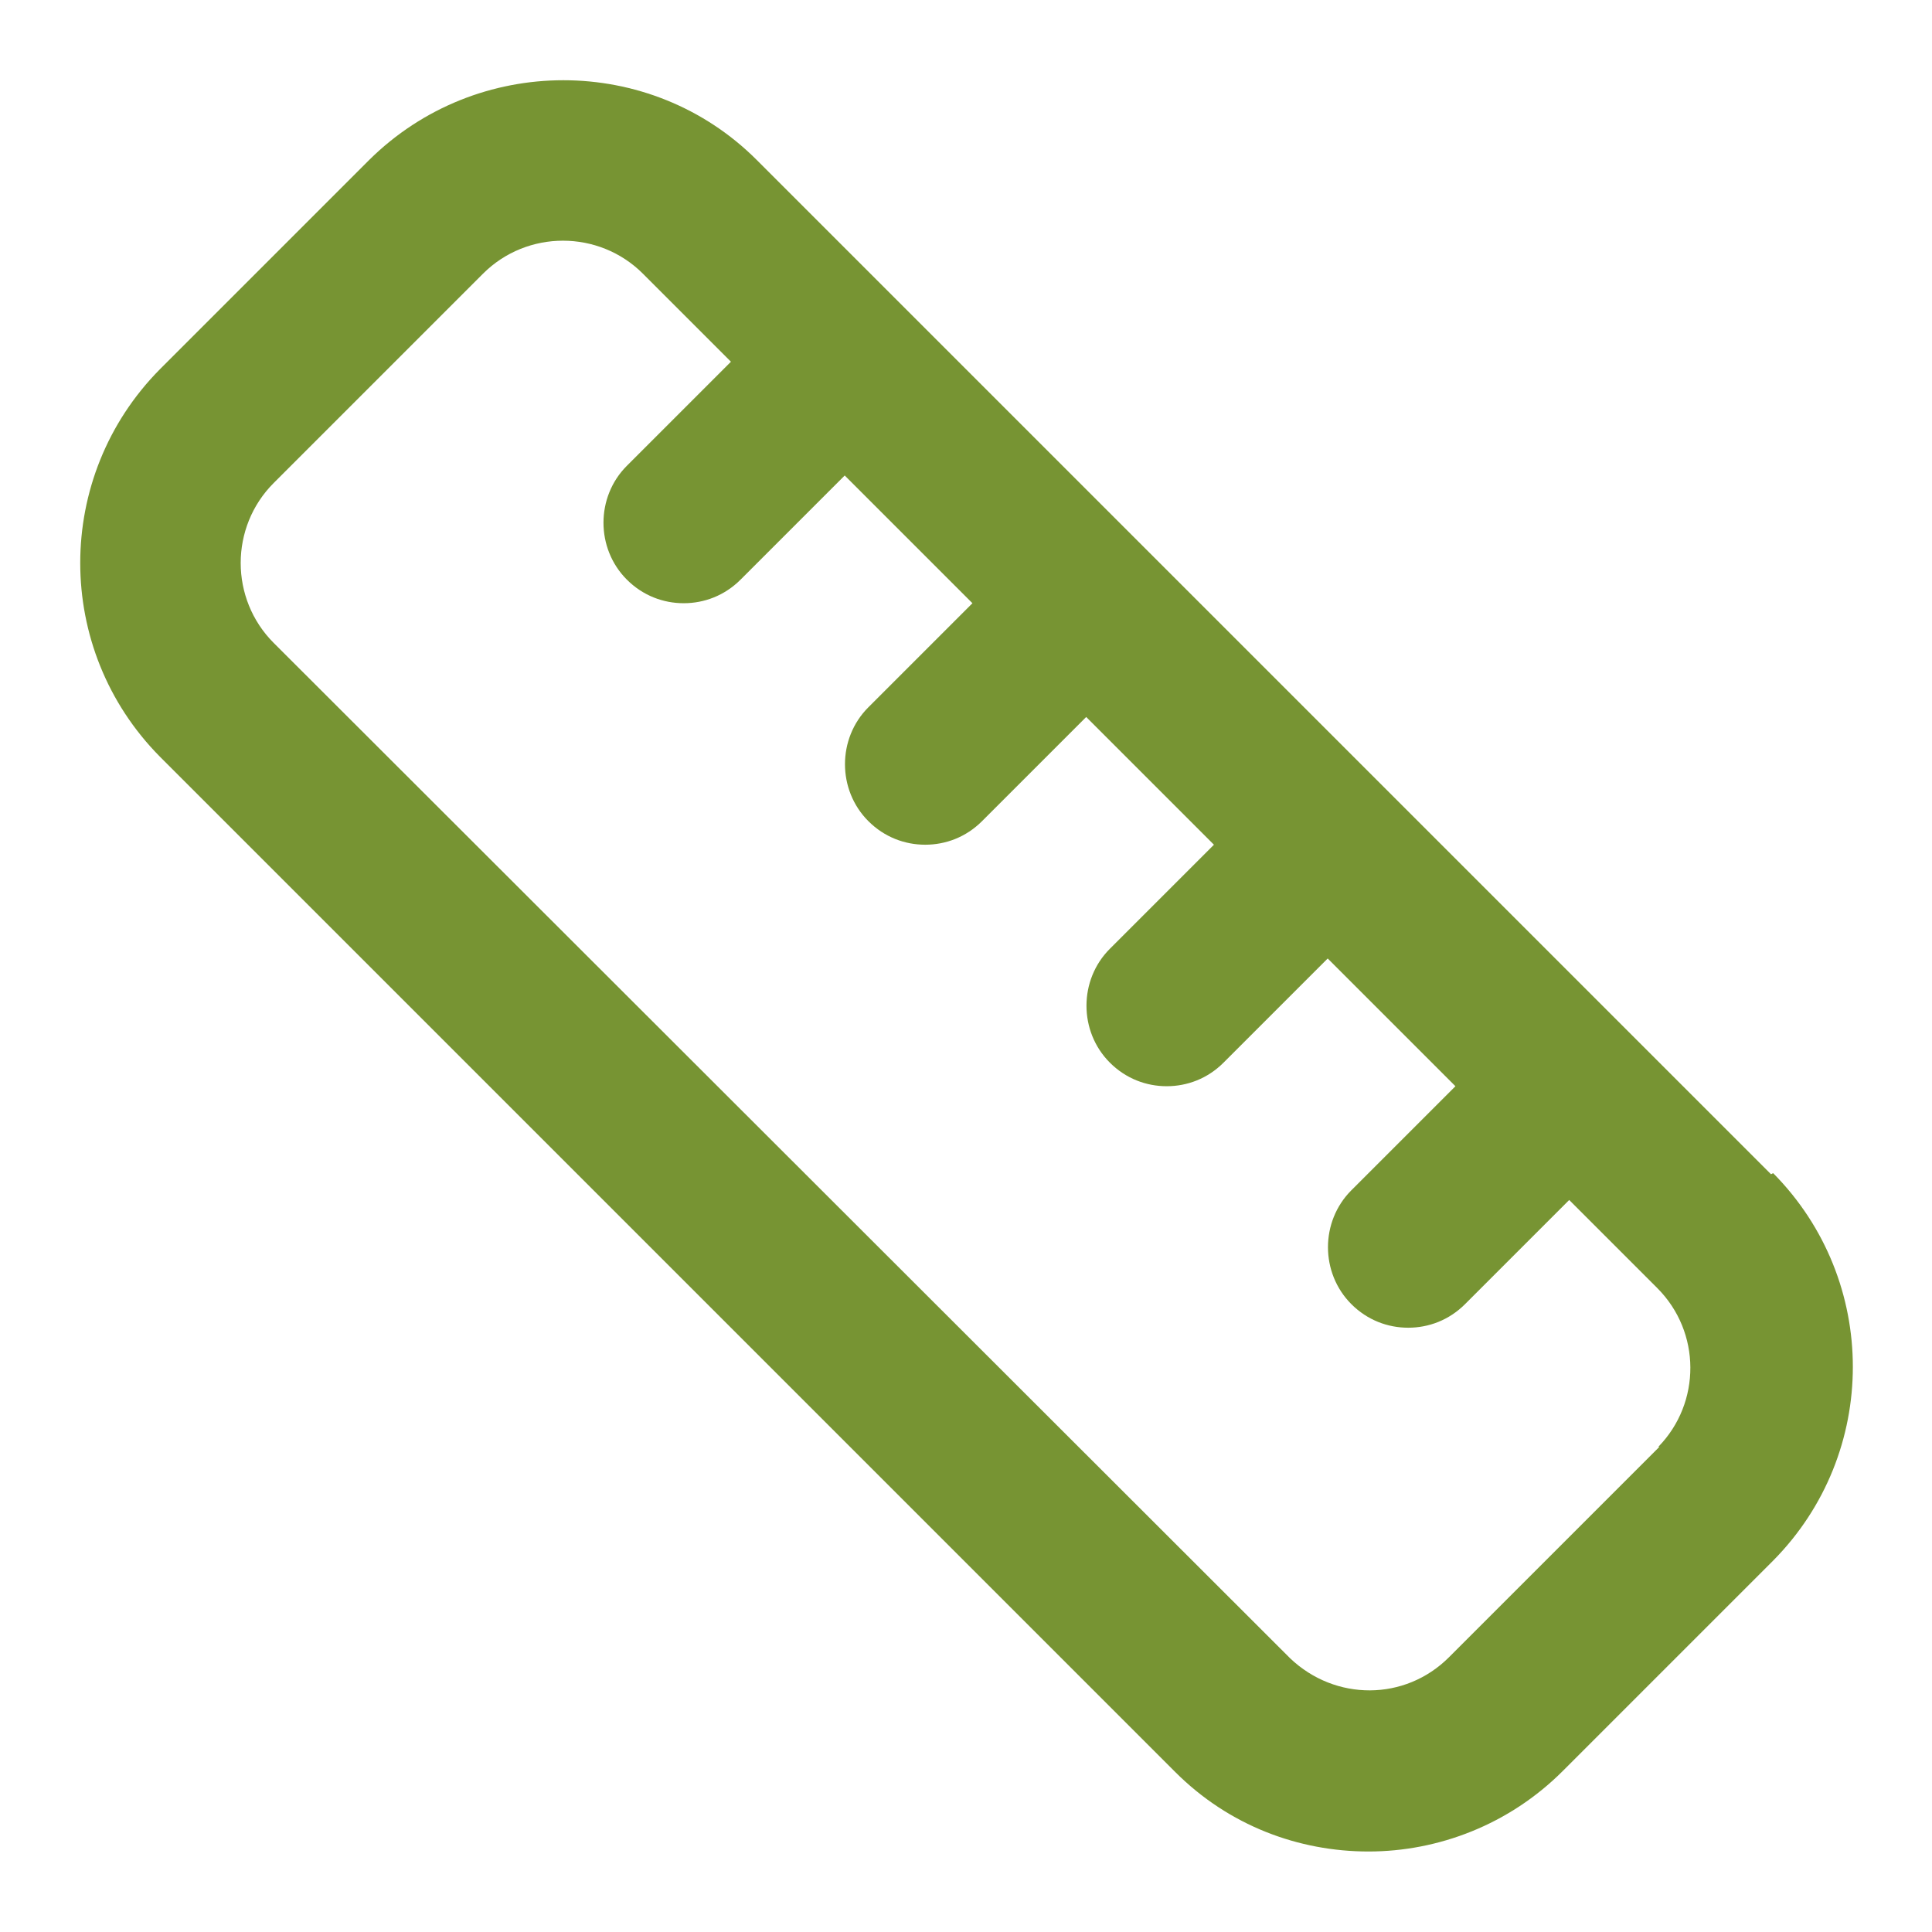
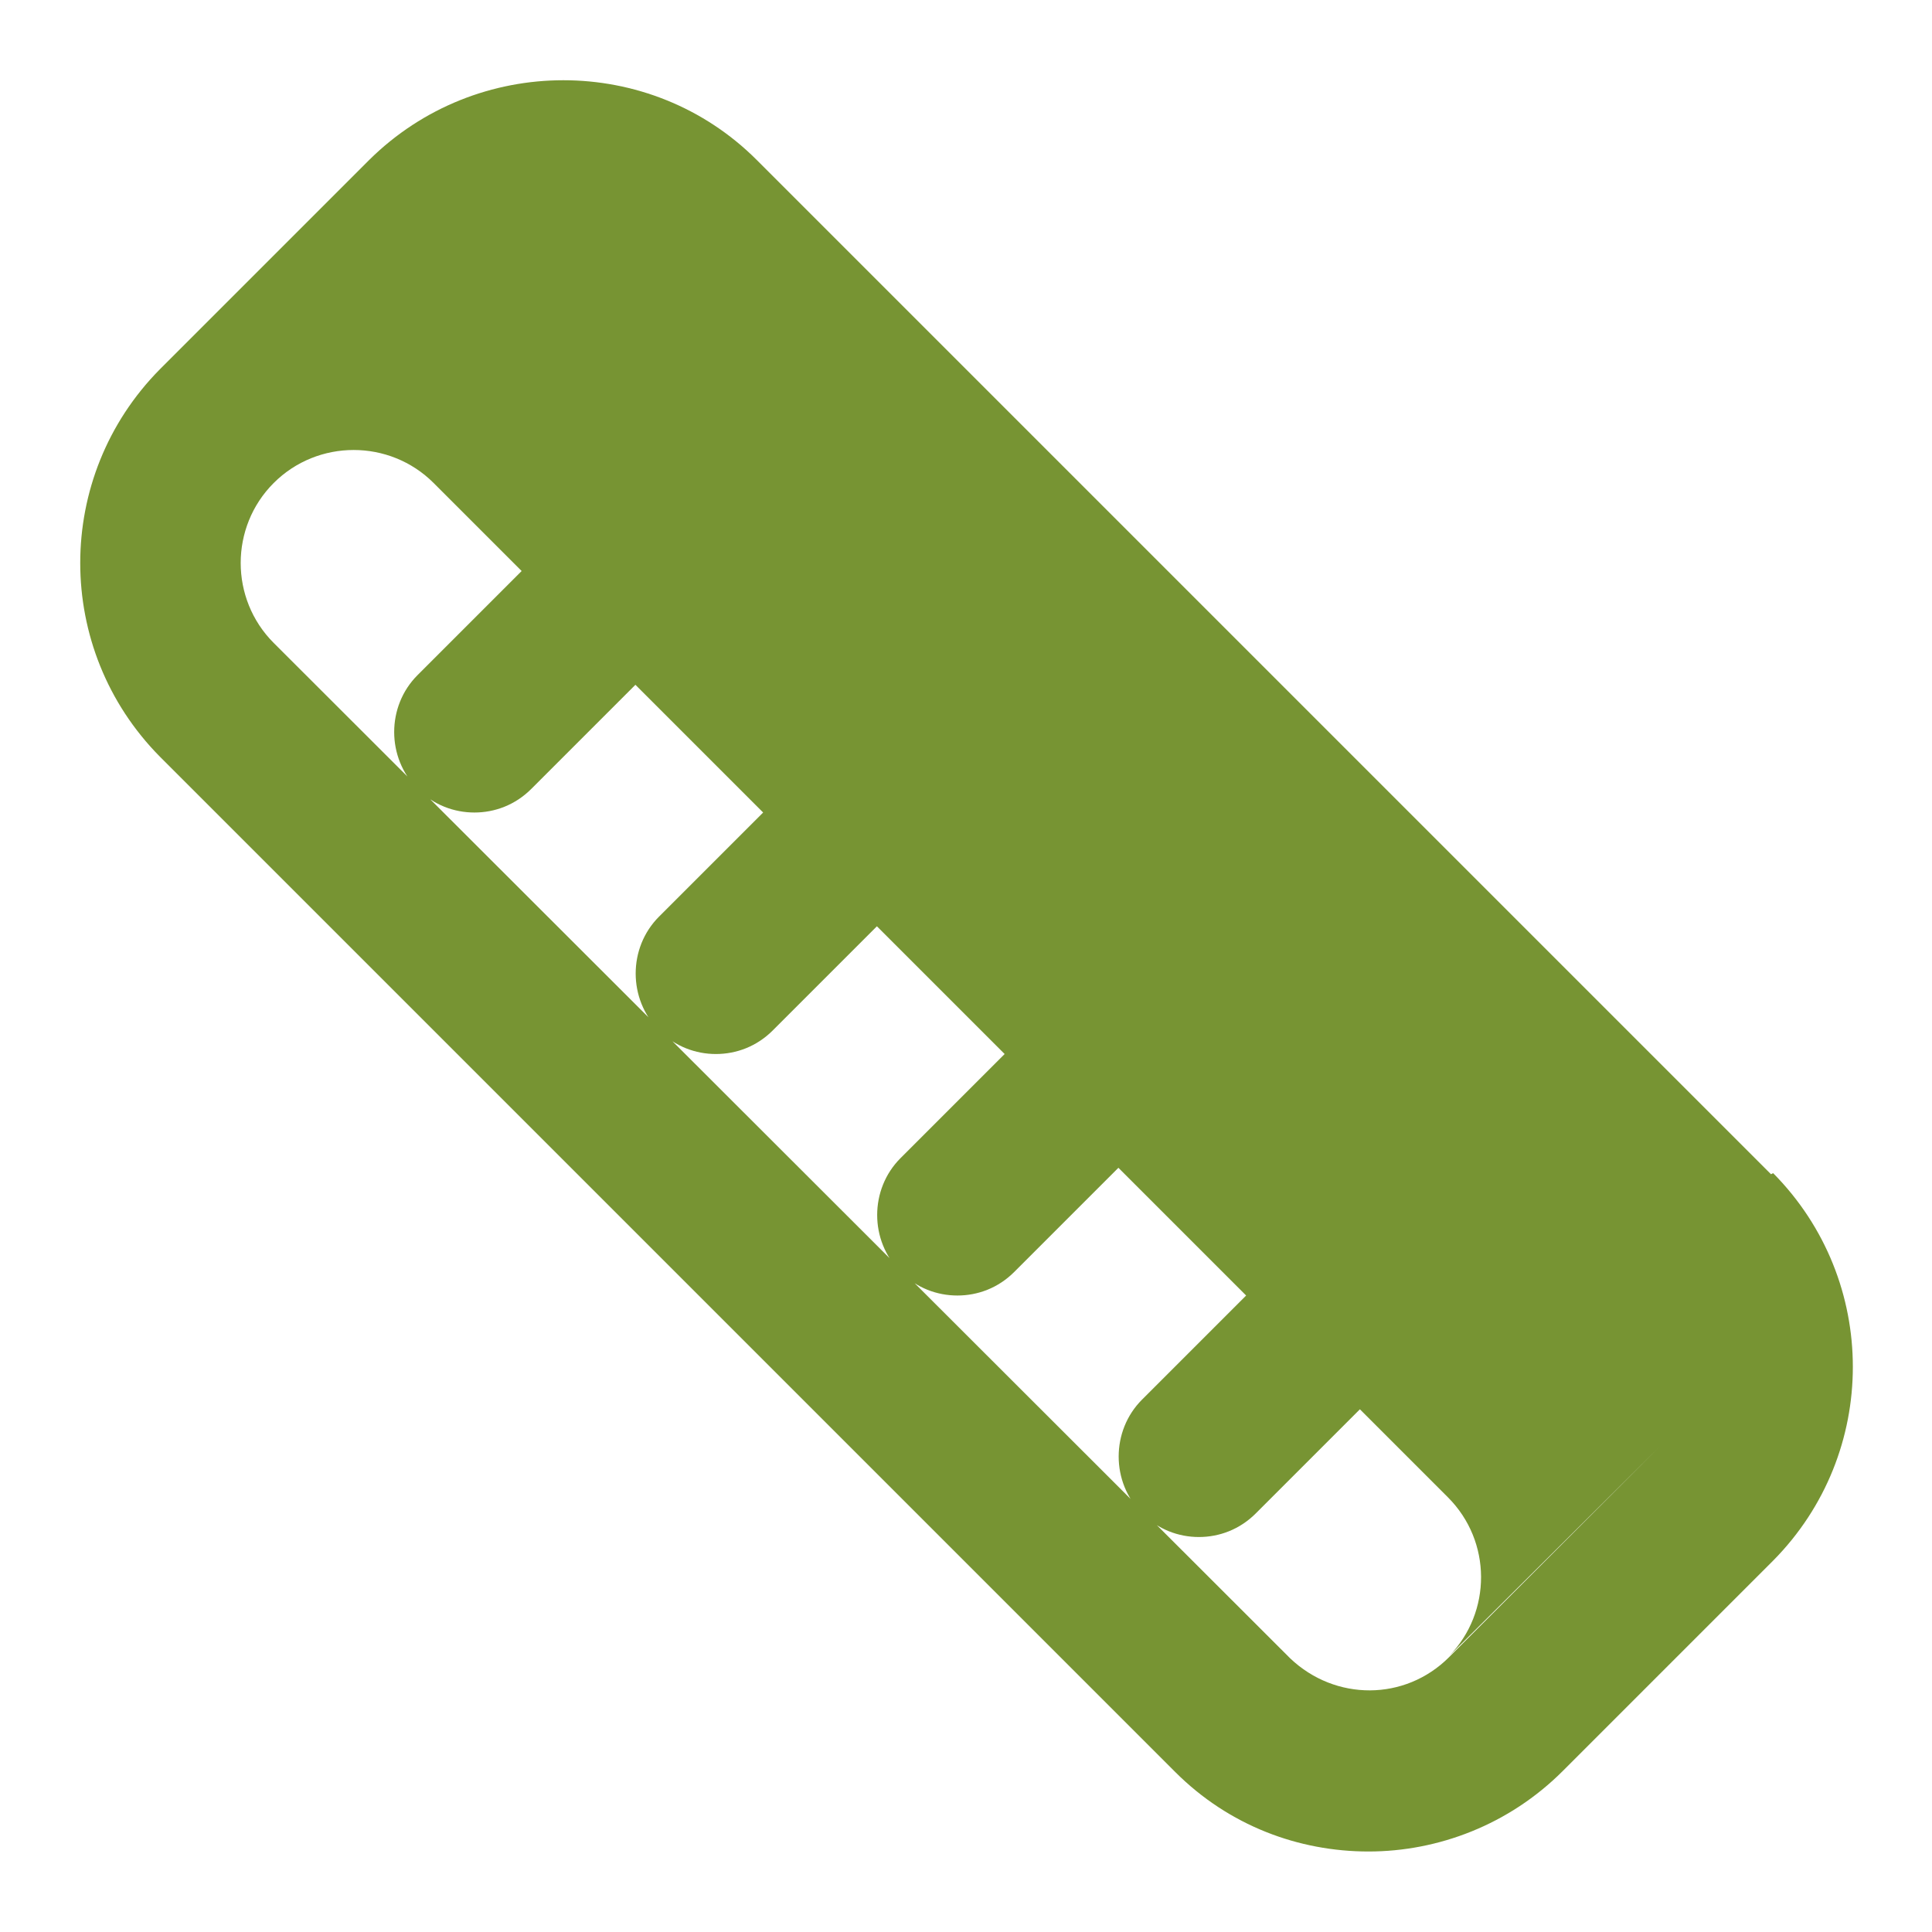
<svg xmlns="http://www.w3.org/2000/svg" id="Livello_1" data-name="Livello 1" viewBox="0 0 18 18">
  <defs>
    <style>
      .cls-1 {
        fill: #779433;
      }
    </style>
  </defs>
-   <path class="cls-1" d="M16.5,10.94L7.05,1.49c-.99-.99-2.61-.99-3.61,0l-1.95,1.95c-.99,1-.99,2.61,0,3.61l9.44,9.44s.01.01.02.02c.5.5,1.15.74,1.8.74s1.31-.25,1.81-.75l1.94-1.94s.01-.01.02-.02c.99-1,.99-2.61,0-3.61ZM15.46,13.48s0,0-.01.01l-1.95,1.95c-.41.41-1.06.41-1.48.01,0,0,0,0-.01-.01L2.55,5.99c-.41-.41-.41-1.08,0-1.49l1.95-1.95c.41-.41,1.08-.41,1.49,0l.82.82-.97.97c-.29.29-.29.77,0,1.06.15.15.34.22.53.22s.38-.07.53-.22l.97-.97,1.19,1.19-.97.97c-.29.29-.29.77,0,1.06.15.15.34.22.53.22s.38-.07.53-.22l.97-.97,1.19,1.19-.97.97c-.29.29-.29.77,0,1.06.15.15.34.22.53.22s.38-.07.53-.22l.97-.97,1.19,1.19-.97.97c-.29.29-.29.77,0,1.06.15.15.34.22.53.22s.38-.07.53-.22l.97-.97.82.82h0c.41.41.41,1.07.01,1.48Z" />
+   <path class="cls-1" d="M16.5,10.94L7.05,1.49c-.99-.99-2.61-.99-3.61,0l-1.95,1.95c-.99,1-.99,2.61,0,3.61l9.44,9.44s.01.01.02.02c.5.5,1.15.74,1.8.74s1.31-.25,1.81-.75l1.94-1.94s.01-.01.02-.02c.99-1,.99-2.61,0-3.61ZM15.46,13.48s0,0-.01.01l-1.95,1.95c-.41.41-1.06.41-1.48.01,0,0,0,0-.01-.01L2.55,5.99c-.41-.41-.41-1.08,0-1.49c.41-.41,1.08-.41,1.49,0l.82.82-.97.97c-.29.29-.29.77,0,1.06.15.15.34.22.53.22s.38-.07.53-.22l.97-.97,1.19,1.19-.97.97c-.29.29-.29.77,0,1.06.15.15.34.22.53.22s.38-.07.53-.22l.97-.97,1.19,1.19-.97.97c-.29.29-.29.77,0,1.06.15.15.34.22.53.22s.38-.07.53-.22l.97-.97,1.19,1.19-.97.97c-.29.29-.29.77,0,1.06.15.15.34.22.53.22s.38-.07.53-.22l.97-.97.82.82h0c.41.41.41,1.07.01,1.48Z" />
</svg>